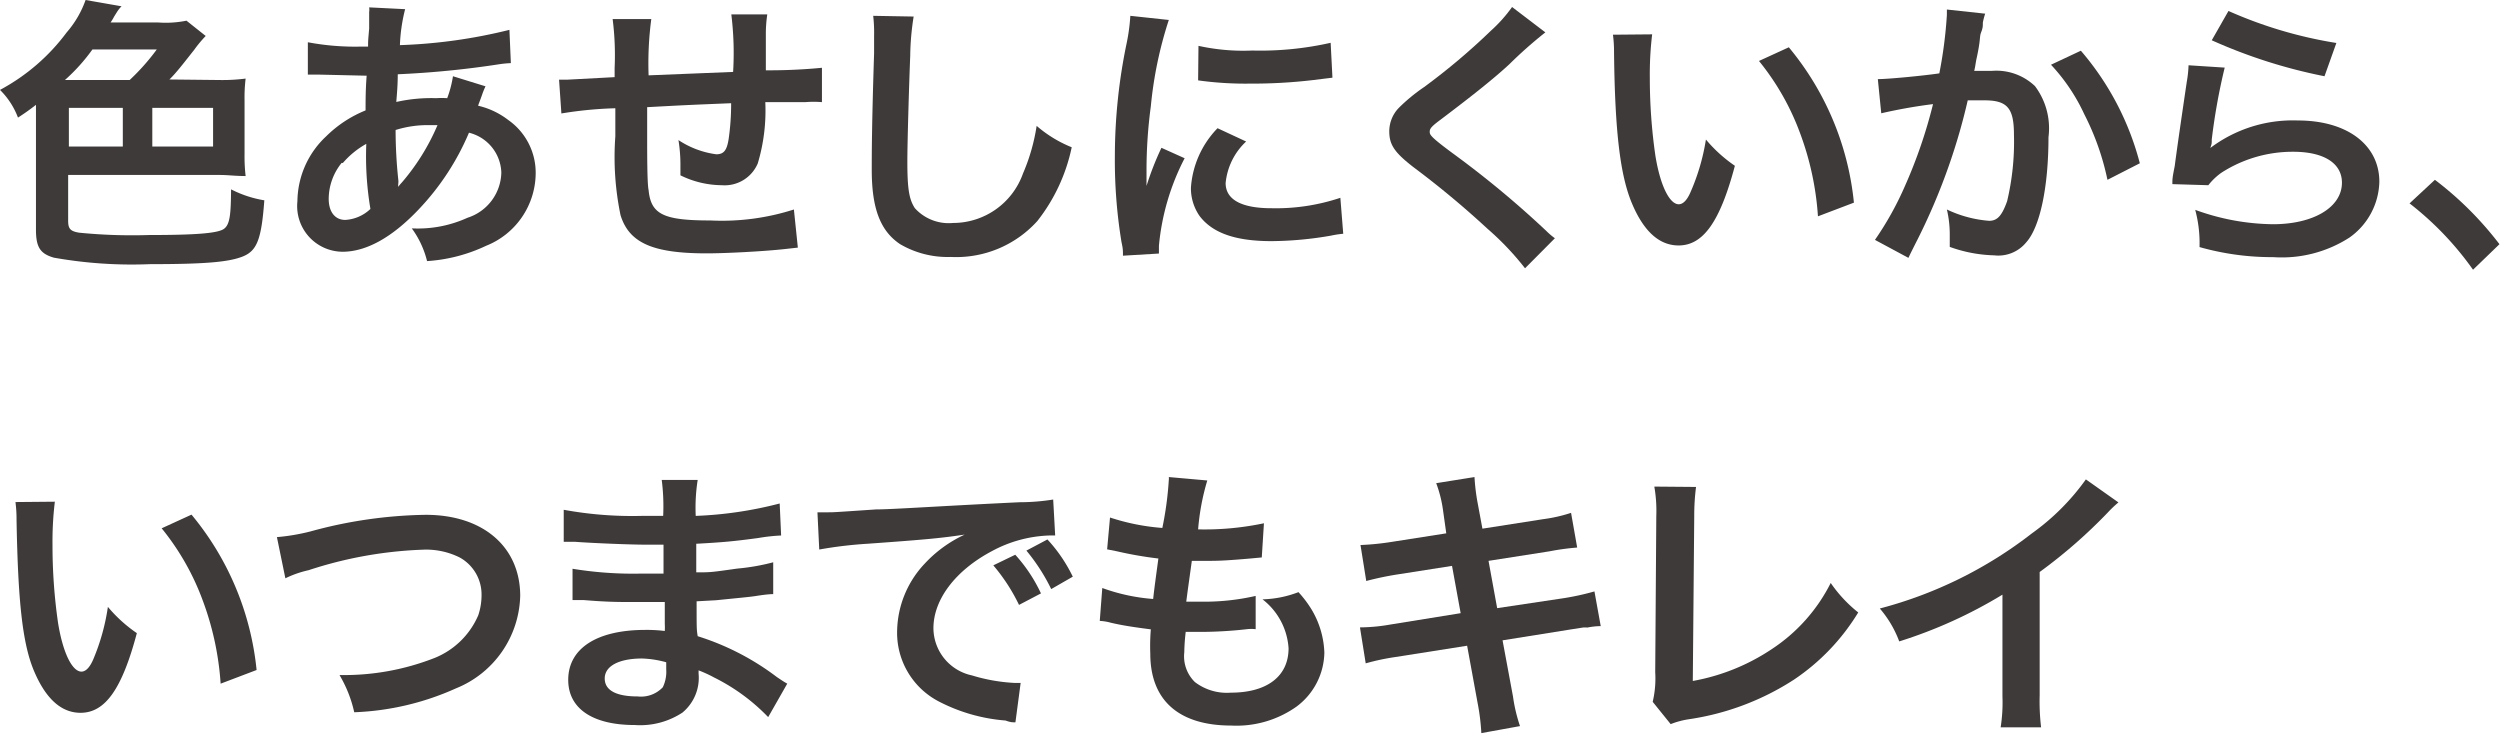
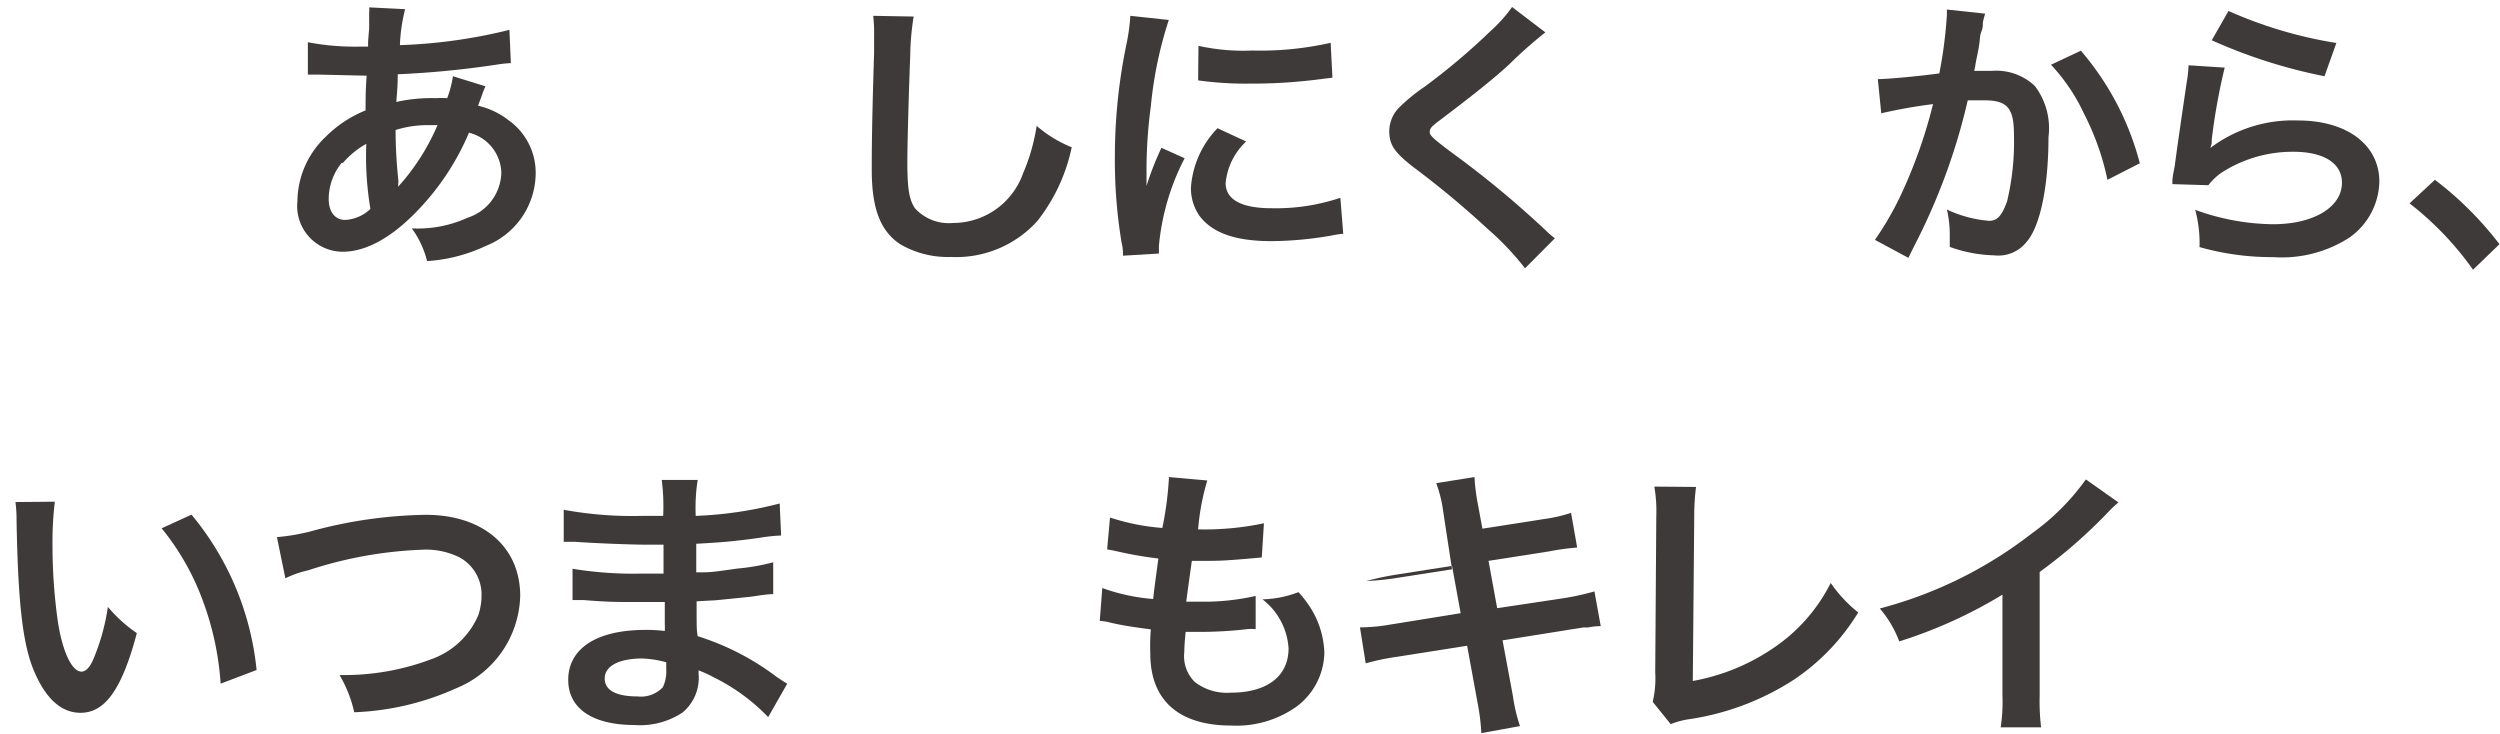
<svg xmlns="http://www.w3.org/2000/svg" viewBox="0 0 139.03 40.8">
  <defs>
    <style>.cls-1{fill:#3e3a39;}</style>
  </defs>
  <title>ai_1</title>
  <g id="レイヤー_2" data-name="レイヤー 2">
    <g id="レイヤー_1-2" data-name="レイヤー 1">
-       <path class="cls-1" d="M12.21,4.45a10.09,10.09,0,0,0,1.45-.08,8.83,8.83,0,0,0-.06,1.21v3a9.3,9.3,0,0,0,.06,1.21c-.56,0-1-.06-1.41-.06H3.79v2.55c0,.45.13.58.61.66a29.74,29.74,0,0,0,3.9.13c2.63,0,3.81-.1,4.15-.34s.39-.82.4-2.2a6.25,6.25,0,0,0,1.85.61c-.16,2.15-.4,2.8-1.19,3.12s-2.15.43-5.16.43A24.74,24.74,0,0,1,3,14.33c-.77-.22-1-.59-1-1.56V5.83a12.56,12.56,0,0,1-1,.71A4.27,4.27,0,0,0,0,5a11.19,11.19,0,0,0,3.71-3.2A5.57,5.57,0,0,0,4.76,0l2,.35C6.6.51,6.56.58,6.36.9a3.75,3.75,0,0,1-.21.35H8.8a5.74,5.74,0,0,0,1.57-.1L11.44,2a6.87,6.87,0,0,0-.64.77c-.5.63-1,1.29-1.38,1.65Zm-5,0a12.22,12.22,0,0,0,1.51-1.7H5.14a10.2,10.2,0,0,1-1.53,1.7ZM6.83,6h-3V8.15h3ZM8.47,8.15h3.38V6H8.47Z" />
      <path class="cls-1" d="M27,4.8a3.93,3.93,0,0,0-.19.47c-.16.45-.18.47-.22.61a4.34,4.34,0,0,1,1.67.79,3.58,3.58,0,0,1,1.53,3,4.37,4.37,0,0,1-2.76,4,9,9,0,0,1-3.28.85,5.17,5.17,0,0,0-.85-1.82A6.66,6.66,0,0,0,26,12.11a2.7,2.7,0,0,0,1.88-2.51,2.36,2.36,0,0,0-1.8-2.22,14.17,14.17,0,0,1-2.8,4.27C21.82,13.19,20.38,14,19.05,14a2.54,2.54,0,0,1-2.51-2.81,5,5,0,0,1,1.59-3.6,6.65,6.65,0,0,1,2.2-1.45c0-.51,0-1.16.06-1.93l-2.6-.06h-.3l-.37,0V2.35a14.22,14.22,0,0,0,3,.24h.35c0-.32,0-.32.06-1,0-.21,0-.61,0-.92a.9.9,0,0,0,0-.26l2,.1a9.45,9.45,0,0,0-.29,2,29.11,29.11,0,0,0,6.09-.85l.08,1.85a6.15,6.15,0,0,0-.63.06,51.61,51.61,0,0,1-5.66.56c0,.69-.06,1.21-.08,1.54a8.89,8.89,0,0,1,2.22-.21,4.54,4.54,0,0,1,.61,0,6,6,0,0,0,.32-1.22Zm-8,4.26a3.19,3.19,0,0,0-.72,2c0,.72.35,1.17.92,1.17a2.21,2.21,0,0,0,1.4-.61A17.61,17.61,0,0,1,20.37,8,4.78,4.78,0,0,0,19.07,9.06Zm3.15,1.33a1.51,1.51,0,0,1,.18-.22,12.23,12.23,0,0,0,2-3.21l-.42,0A5.9,5.9,0,0,0,22,7.23,26.53,26.53,0,0,0,22.15,10a.82.82,0,0,1,0,.21.68.68,0,0,0,0,.18Z" />
-       <path class="cls-1" d="M44.37,13.77l-.72.08c-1.17.13-3.29.24-4.35.24-3,0-4.31-.58-4.79-2.12a15.88,15.88,0,0,1-.29-4.39c0-.24,0-.31,0-1.56a22,22,0,0,0-3,.29l-.13-1.88.47,0,2.62-.14c0-.26,0-.4,0-.5a15.83,15.83,0,0,0-.11-2.73h2.15a18.69,18.69,0,0,0-.15,3.13L40.77,4A17.51,17.51,0,0,0,40.67.8h2a7.43,7.43,0,0,0-.08,1.11v2a30.84,30.84,0,0,0,3.12-.14l0,1.91a5.62,5.62,0,0,0-.92,0l-2.23,0a10.24,10.24,0,0,1-.42,3.41,2,2,0,0,1-2,1.21,5.27,5.27,0,0,1-2.3-.55c0-.32,0-.42,0-.64a8.58,8.58,0,0,0-.11-1.32,5,5,0,0,0,2.1.79c.42,0,.59-.21.69-.84a13.68,13.68,0,0,0,.14-2c-2.44.1-2.44.1-4.67.22v.43c0,.08,0,.08,0,.93v.34c0,.84,0,2.59.08,2.91.13,1.35.82,1.69,3.44,1.69a13.06,13.06,0,0,0,4.64-.61Z" />
      <path class="cls-1" d="M50.81.92a14.64,14.64,0,0,0-.19,2.17c-.06,1.49-.16,4.76-.16,5.9,0,1.53.1,2.1.42,2.59A2.54,2.54,0,0,0,53,12.4a4.13,4.13,0,0,0,3.89-2.75A10.77,10.77,0,0,0,57.65,7,6.94,6.94,0,0,0,59.6,8.19a9.89,9.89,0,0,1-1.91,4.1,6.08,6.08,0,0,1-4.82,2,5.24,5.24,0,0,1-2.81-.71c-1.11-.74-1.58-2-1.58-4.13,0-.84,0-2.44.13-6.48,0-.48,0-.82,0-1A7.89,7.89,0,0,0,48.56.88Z" />
      <path class="cls-1" d="M62.45,14.22c0-.29,0-.39-.08-.75A28,28,0,0,1,62,8.66a30.86,30.86,0,0,1,.66-6.28A10.54,10.54,0,0,0,62.86.88L65,1.11a22.18,22.18,0,0,0-1,4.8,26.84,26.84,0,0,0-.24,3.55c0,.35,0,.48,0,.88a16.46,16.46,0,0,1,.83-2.12l1.29.58a13.19,13.19,0,0,0-1.43,4.87c0,.1,0,.23,0,.43ZM69.3,7.87a3.63,3.63,0,0,0-1.14,2.31c0,.92.88,1.4,2.55,1.4A11.29,11.29,0,0,0,74.54,11l.16,2a5.35,5.35,0,0,0-.66.1,19.86,19.86,0,0,1-3.33.31c-2,0-3.28-.45-4-1.4a2.7,2.7,0,0,1-.48-1.57,5.25,5.25,0,0,1,1.48-3.31ZM66.65,2.55a11.58,11.58,0,0,0,3,.26A17.72,17.72,0,0,0,74,2.38l.1,1.94-1.14.14a28.81,28.81,0,0,1-3.44.19,19.08,19.08,0,0,1-2.89-.18Z" />
      <path class="cls-1" d="M85.94,1.8a24.23,24.23,0,0,0-2,1.77c-.82.76-1.94,1.66-3.82,3.08-.5.37-.61.5-.61.67s0,.27,1.45,1.33A54,54,0,0,1,86,12.85a4,4,0,0,0,.47.4l-1.66,1.67a15.51,15.51,0,0,0-2.09-2.2A50.91,50.91,0,0,0,78.61,9.3c-1.06-.82-1.35-1.25-1.35-2A1.88,1.88,0,0,1,77.79,6a9.8,9.8,0,0,1,1.41-1.16,36.12,36.12,0,0,0,3.71-3.13A8,8,0,0,0,84.09.39Z" />
-       <path class="cls-1" d="M91.88,1.91a18.54,18.54,0,0,0-.13,2.44,30.07,30.07,0,0,0,.31,4.31c.27,1.67.79,2.7,1.3,2.7.24,0,.47-.24.66-.69a11.85,11.85,0,0,0,.85-2.91,7.93,7.93,0,0,0,1.61,1.46c-.83,3.13-1.77,4.43-3.13,4.43-1.08,0-1.94-.79-2.59-2.33s-.95-3.94-1-8.39a7.49,7.49,0,0,0-.06-1Zm7.6.72a16,16,0,0,1,3.62,8.64l-2,.76a16.29,16.29,0,0,0-1-4.64,14,14,0,0,0-2.28-4Z" />
      <path class="cls-1" d="M110.4.76a3.66,3.66,0,0,0-.13.5c0,.21,0,.29-.1.55s0,.34-.27,1.54c-.06.35-.06.39-.11.59.47,0,.69,0,1,0a3.11,3.11,0,0,1,2.38.85,3.9,3.9,0,0,1,.75,2.84c0,2.76-.47,5-1.24,5.85a2,2,0,0,1-1.78.72,7.8,7.8,0,0,1-2.47-.47c0-.32,0-.55,0-.71a6.07,6.07,0,0,0-.16-1.37,6.64,6.64,0,0,0,2.35.63c.47,0,.72-.31,1-1.09A14.29,14.29,0,0,0,112,7.49c0-1.48-.37-1.91-1.64-1.91-.32,0-.56,0-.93,0a33.86,33.86,0,0,1-1,3.49,34.38,34.38,0,0,1-1.93,4.52l-.24.48-.13.27-1.86-1a17.55,17.55,0,0,0,1.67-3,27.38,27.38,0,0,0,1.56-4.55,28.88,28.88,0,0,0-2.88.51l-.19-1.9c.59,0,2.54-.19,3.42-.32a24.7,24.7,0,0,0,.42-3.25V.53Zm5.32,2.06A15.61,15.61,0,0,1,119,9.08L117.2,10a14.47,14.47,0,0,0-1.29-3.65,10.42,10.42,0,0,0-1.85-2.75Z" />
      <path class="cls-1" d="M123.72,3.76a34.2,34.2,0,0,0-.72,4c0,.23,0,.23-.08.47l0,0a7.61,7.61,0,0,1,4.87-1.53c2.73,0,4.53,1.35,4.53,3.41a3.91,3.91,0,0,1-1.66,3.1,6.94,6.94,0,0,1-4.24,1.09,14.78,14.78,0,0,1-4.1-.56,7.13,7.13,0,0,0-.24-2.07,13,13,0,0,0,4.32.8c2.27,0,3.84-.95,3.84-2.31,0-1.08-1-1.72-2.71-1.72a7.31,7.31,0,0,0-4,1.17,3.49,3.49,0,0,0-.72.69l-2-.06c0-.29,0-.35.13-1,.13-1,.39-2.78.67-4.68a6.6,6.6,0,0,0,.1-.93Zm.21-3.15a24.09,24.09,0,0,0,6,1.78l-.66,1.85a29.07,29.07,0,0,1-6.27-2Z" />
      <path class="cls-1" d="M135.41,10A18.79,18.79,0,0,1,139,13.58L137.53,15A17.3,17.3,0,0,0,134,11.31Z" />
      <path class="cls-1" d="M3.05,27.9a18.54,18.54,0,0,0-.13,2.44,30.07,30.07,0,0,0,.31,4.31c.27,1.67.79,2.7,1.3,2.7.24,0,.47-.24.66-.69A11.85,11.85,0,0,0,6,33.75a7.93,7.93,0,0,0,1.61,1.46c-.83,3.13-1.77,4.43-3.13,4.43-1.08,0-1.94-.79-2.59-2.33S1,33.38.92,28.92a7.49,7.49,0,0,0-.06-1Zm7.6.72a16,16,0,0,1,3.62,8.64l-2,.76a16.29,16.29,0,0,0-1-4.64,14,14,0,0,0-2.28-4Z" />
      <path class="cls-1" d="M15.4,29.87a11.41,11.41,0,0,0,1.88-.32,25.37,25.37,0,0,1,6.4-.92c3.18,0,5.25,1.78,5.25,4.51a5.7,5.7,0,0,1-3.57,5.14,15.09,15.09,0,0,1-5.66,1.33,7,7,0,0,0-.82-2.07,13.8,13.8,0,0,0,5.29-.95,4.45,4.45,0,0,0,2.43-2.38,3.55,3.55,0,0,0,.18-1.14A2.35,2.35,0,0,0,25.56,31a4.19,4.19,0,0,0-2.07-.43,22.89,22.89,0,0,0-6.33,1.14,5.84,5.84,0,0,0-1.29.45Z" />
      <path class="cls-1" d="M42.72,39.88a10.85,10.85,0,0,0-3-2.2,7.14,7.14,0,0,0-.87-.4v.18a2.51,2.51,0,0,1-.9,2.17,4.28,4.28,0,0,1-2.65.69c-2.35,0-3.7-.92-3.7-2.51,0-1.75,1.59-2.78,4.29-2.78a8.37,8.37,0,0,1,1.08.06,3.19,3.19,0,0,0,0-.39v-.35c0-.22,0-.22,0-.87l-1.61,0c-1,0-1.58,0-2.91-.11-.21,0-.37,0-.61,0l0-1.74a20.74,20.74,0,0,0,3.74.27l1.32,0c0-.15,0-.69,0-1.61l-1,0c-.79,0-2.86-.08-3.94-.16l-.35,0h-.26l0-1.78a21.12,21.12,0,0,0,4.32.34l1.21,0a11.41,11.41,0,0,0-.08-2h2a10,10,0,0,0-.11,2A21.71,21.71,0,0,0,43.36,28l.08,1.78a10.08,10.08,0,0,0-1.27.14c-1.41.19-2,.24-3.45.32,0,.4,0,.59,0,1.59.8,0,.8,0,2.28-.21a11.85,11.85,0,0,0,2-.35l0,1.77c-.27,0-.68.06-1,.11s-1,.11-2.17.23l-1.09.06c0,1.56,0,1.56.06,1.94a14.37,14.37,0,0,1,4.4,2.27c.27.18.35.24.58.37Zm-7-3.26c-1.3,0-2.09.42-2.09,1.11s.69,1,1.83,1a1.67,1.67,0,0,0,1.4-.51,2,2,0,0,0,.19-1v-.39A5.65,5.65,0,0,0,35.69,36.62Z" />
-       <path class="cls-1" d="M45.46,28.49l.61,0c.29,0,.29,0,2.65-.16.9,0,3.57-.19,8-.4a11.8,11.8,0,0,0,1.85-.15l.11,2-.34,0a7.18,7.18,0,0,0-3.18.87c-2,1.06-3.25,2.67-3.25,4.29a2.7,2.7,0,0,0,2.14,2.62,9.75,9.75,0,0,0,2.39.42l.32,0-.29,2.19c-.19,0-.27,0-.55-.1A9.67,9.67,0,0,1,52.19,39a4.3,4.3,0,0,1-2.3-3.87,5.59,5.59,0,0,1,1.53-3.78,7.09,7.09,0,0,1,2.23-1.62c-1.3.19-1.93.26-5.42.51a23.39,23.39,0,0,0-2.67.32Zm11,2.36A8.61,8.61,0,0,1,57.89,33l-1.22.64a10.23,10.23,0,0,0-1.43-2.2Zm2,1.91a10.65,10.65,0,0,0-1.38-2.14L58.25,30a8.43,8.43,0,0,1,1.41,2.07Z" />
      <path class="cls-1" d="M61.3,32.7a10.54,10.54,0,0,0,2.83.61c.06-.58.21-1.65.29-2.25a21.11,21.11,0,0,1-2.3-.4l-.55-.11.16-1.77a12.2,12.2,0,0,0,2.91.58A18.81,18.81,0,0,0,65,26.69a.68.68,0,0,0,0-.16l2.14.19a13,13,0,0,0-.51,2.72,16,16,0,0,0,3.66-.34L70.17,31l-.64.06c-1.16.1-1.67.13-2.25.13l-1,0c-.16,1.17-.21,1.49-.31,2.27l.79,0a12.84,12.84,0,0,0,3.07-.32l0,1.85a2.07,2.07,0,0,0-.48,0,23.34,23.34,0,0,1-2.41.15c-.26,0-.4,0-1,0a11.2,11.2,0,0,0-.08,1.14,2,2,0,0,0,.59,1.65,2.92,2.92,0,0,0,2,.59c2,0,3.21-.9,3.21-2.47a3.74,3.74,0,0,0-1.45-2.72,5.94,5.94,0,0,0,2-.4,6.17,6.17,0,0,1,.75,1,5,5,0,0,1,.69,2.36,3.82,3.82,0,0,1-1.54,3,5.77,5.77,0,0,1-3.63,1.06c-2.92,0-4.51-1.4-4.51-4A11.13,11.13,0,0,1,64,35c-1-.13-1.59-.22-2.23-.37a2.71,2.71,0,0,0-.61-.1Z" />
-       <path class="cls-1" d="M80.25,28.38a6.93,6.93,0,0,0-.38-1.51L82,26.53A11.18,11.18,0,0,0,82.18,28l.26,1.4,3.39-.53a8.27,8.27,0,0,0,1.54-.35l.34,1.93a13.65,13.65,0,0,0-1.54.21l-3.39.53.48,2.63L87,33.26a14.36,14.36,0,0,0,1.67-.37l.35,1.93a3.84,3.84,0,0,0-.74.08,1.24,1.24,0,0,0-.26,0l-.64.1-3.82.61.58,3.12a9,9,0,0,0,.39,1.65l-2.15.39a12,12,0,0,0-.21-1.69l-.58-3.17-4,.63a13,13,0,0,0-1.64.35l-.32-2a9.91,9.91,0,0,0,1.7-.16l3.9-.63-.48-2.63-3,.47a17.12,17.12,0,0,0-1.77.37l-.32-2a14.89,14.89,0,0,0,1.77-.18l3-.47Z" />
+       <path class="cls-1" d="M80.25,28.38a6.93,6.93,0,0,0-.38-1.51L82,26.53A11.18,11.18,0,0,0,82.18,28l.26,1.4,3.39-.53a8.27,8.27,0,0,0,1.54-.35l.34,1.93a13.65,13.65,0,0,0-1.54.21l-3.39.53.48,2.63L87,33.26a14.36,14.36,0,0,0,1.67-.37l.35,1.93a3.84,3.84,0,0,0-.74.08,1.24,1.24,0,0,0-.26,0l-.64.1-3.82.61.58,3.12a9,9,0,0,0,.39,1.65l-2.15.39a12,12,0,0,0-.21-1.69l-.58-3.17-4,.63a13,13,0,0,0-1.64.35l-.32-2a9.91,9.91,0,0,0,1.7-.16l3.9-.63-.48-2.63-3,.47a17.12,17.12,0,0,0-1.77.37a14.89,14.89,0,0,0,1.77-.18l3-.47Z" />
      <path class="cls-1" d="M94.32,27.08a12.48,12.48,0,0,0-.1,1.62l-.08,9.17a11.56,11.56,0,0,0,4.39-1.77,9.5,9.5,0,0,0,3.28-3.68,7.56,7.56,0,0,0,1.53,1.64,12,12,0,0,1-3.58,3.74A14.64,14.64,0,0,1,93.91,40a4.6,4.6,0,0,0-1,.27l-1-1.24a5.67,5.67,0,0,0,.14-1.65l.06-8.68A7.84,7.84,0,0,0,92,27.06Z" />
      <path class="cls-1" d="M117.81,27.94a6.59,6.59,0,0,0-.59.56,28.4,28.4,0,0,1-3.79,3.31v6.86a12.14,12.14,0,0,0,.08,1.78h-2.25a9,9,0,0,0,.1-1.74V33.07a26,26,0,0,1-5.74,2.6,6,6,0,0,0-1.08-1.83A23.47,23.47,0,0,0,113,29.66a12.85,12.85,0,0,0,3-3Z" />
    </g>
  </g>
</svg>